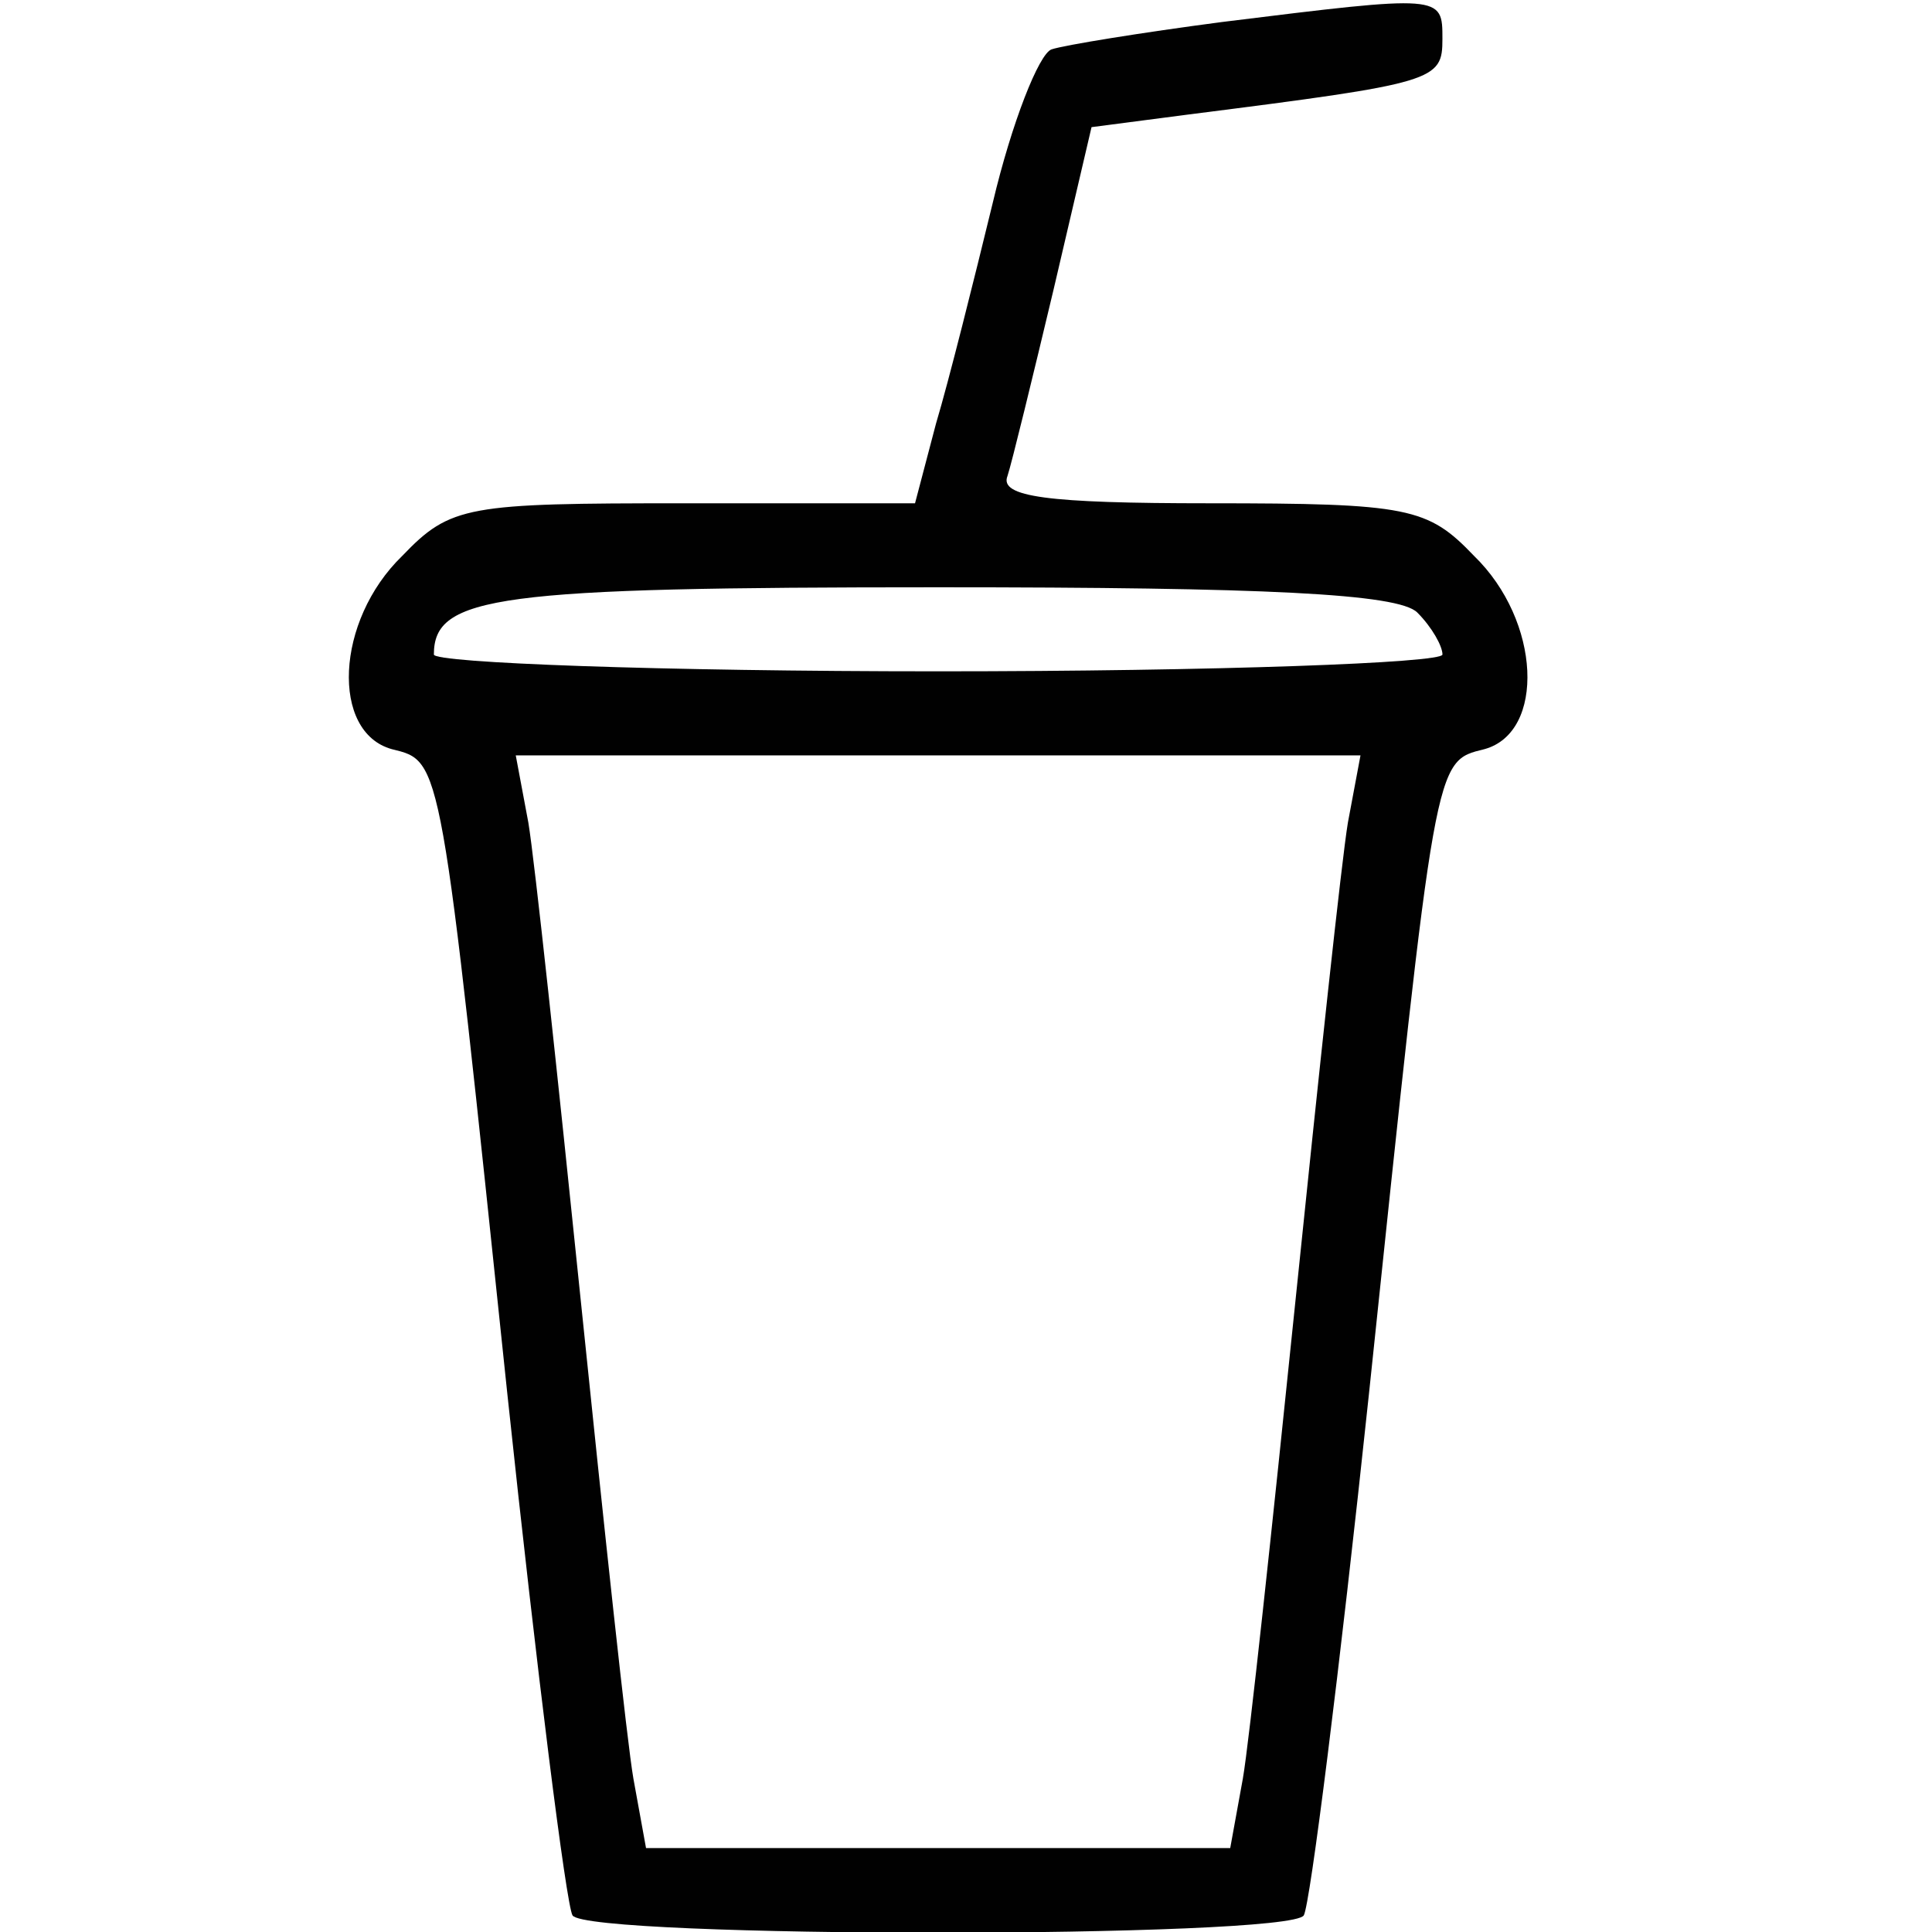
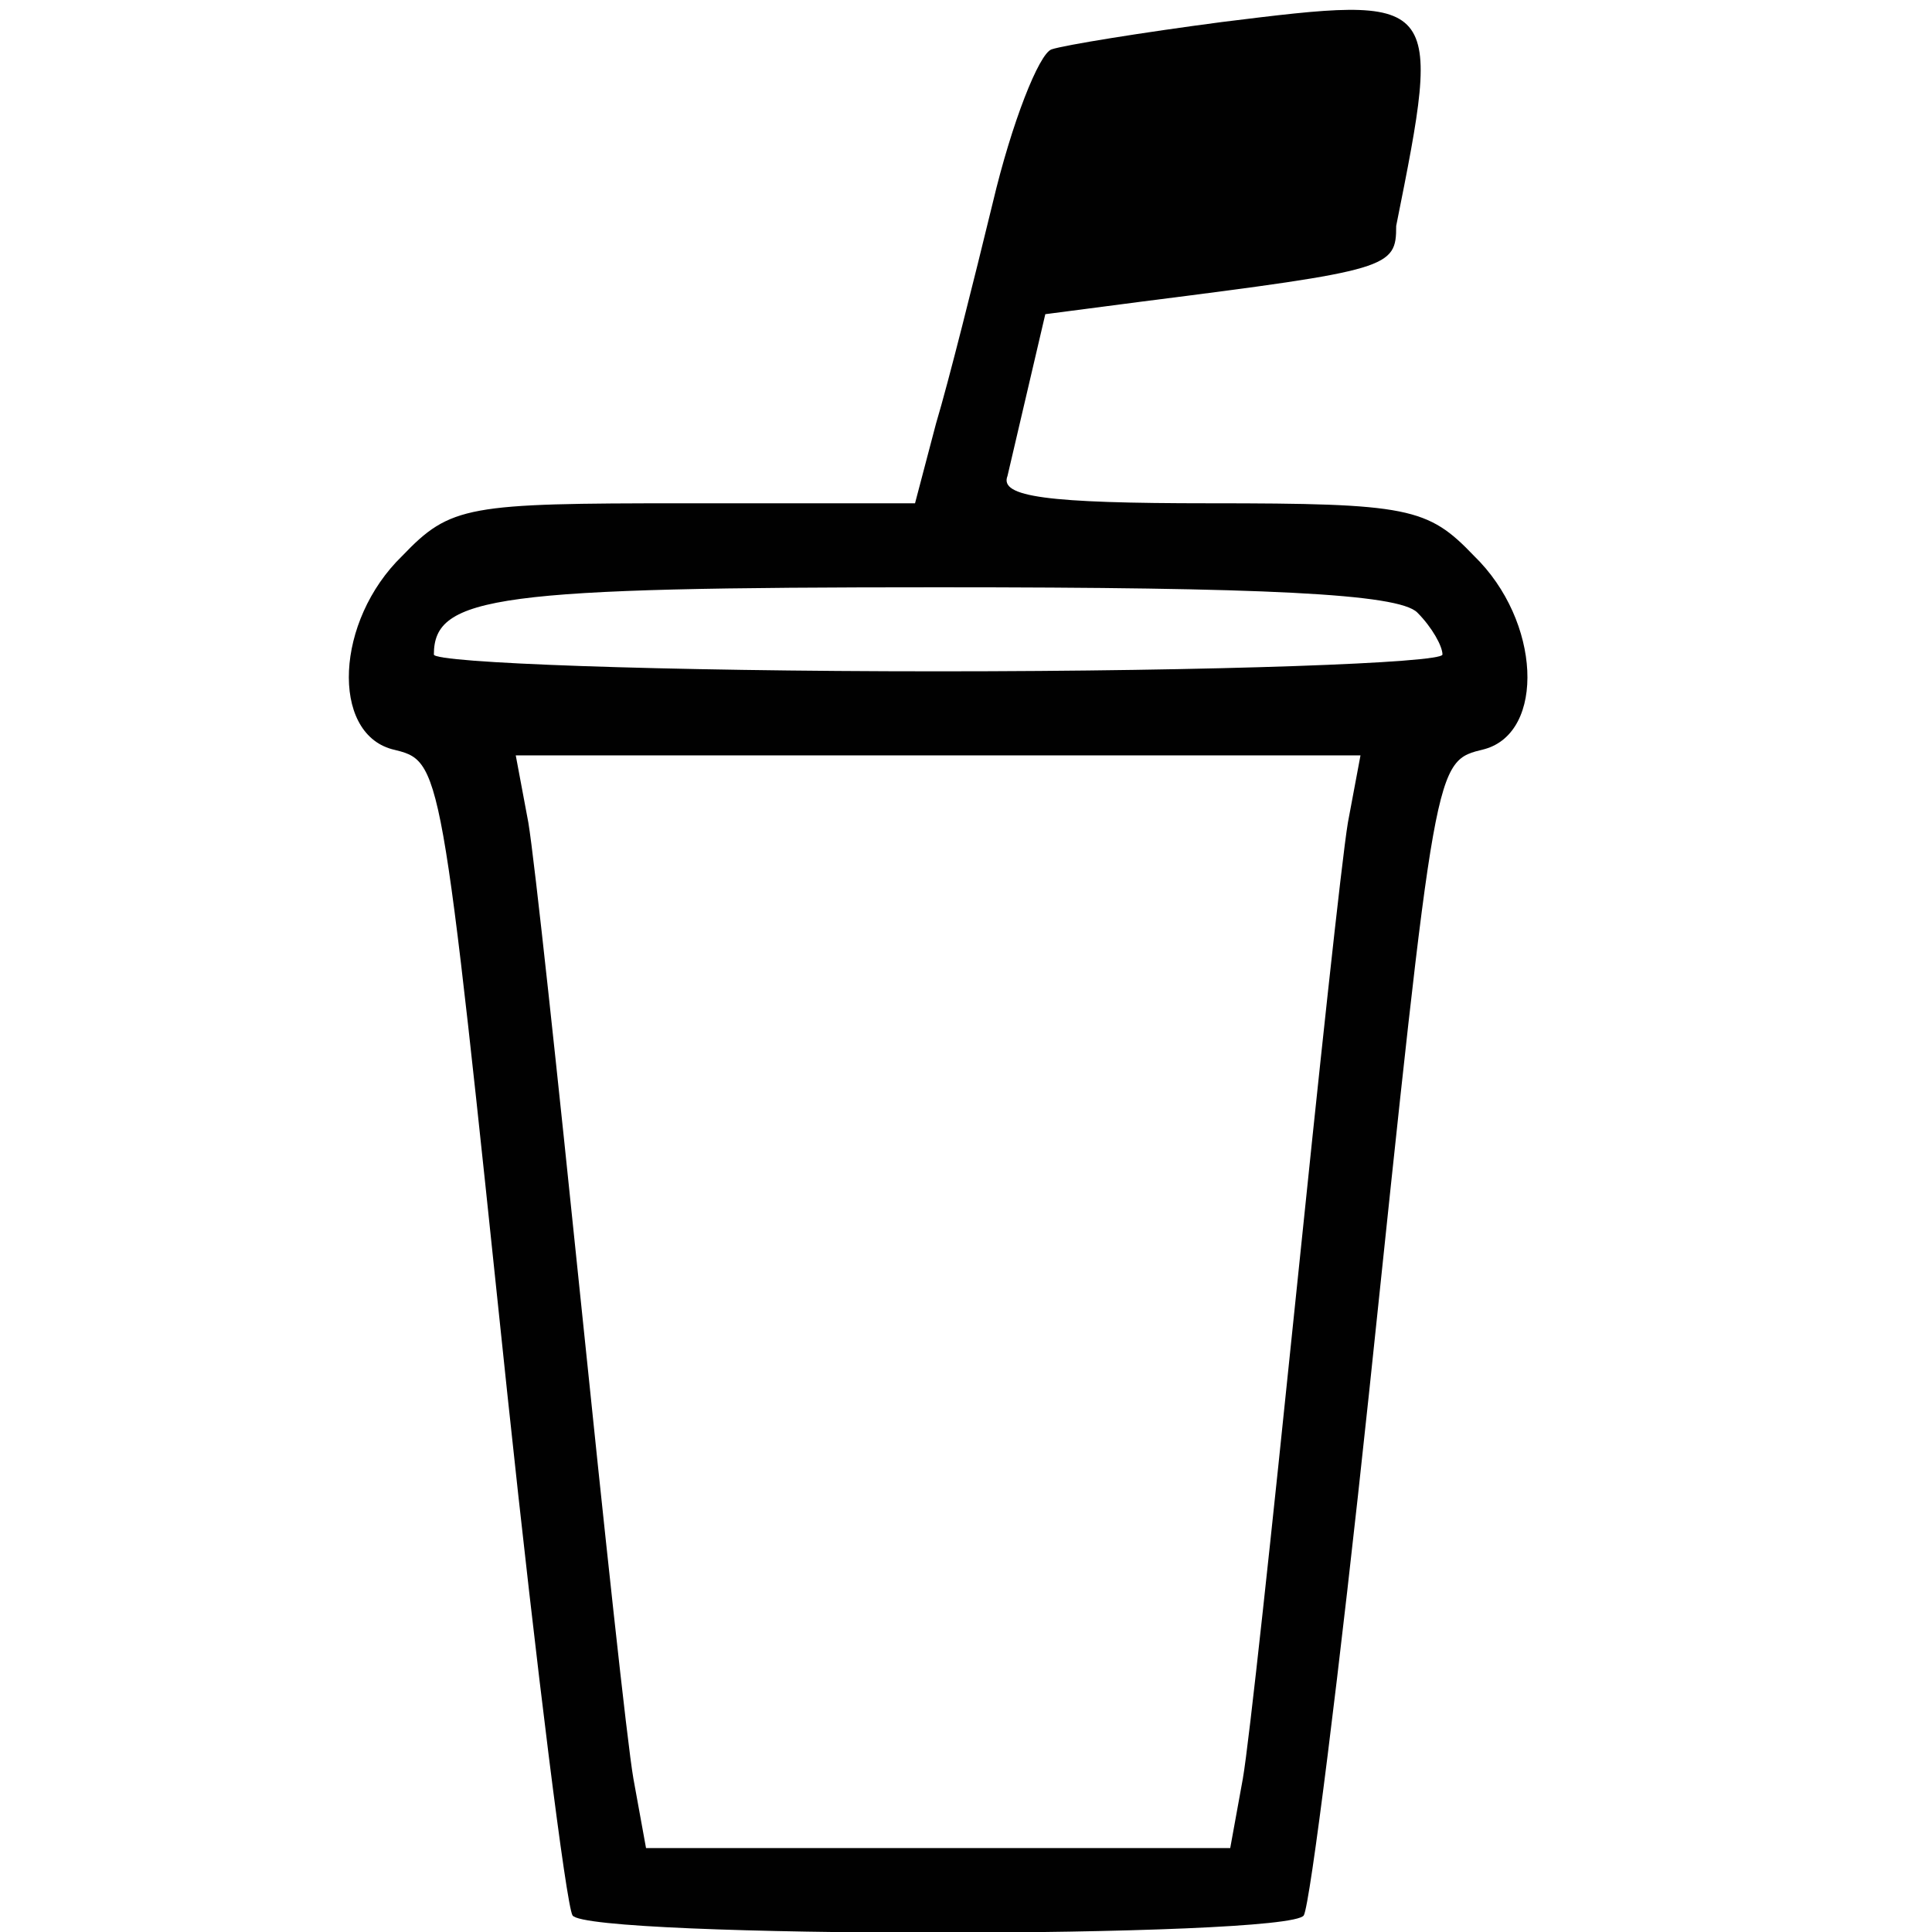
<svg xmlns="http://www.w3.org/2000/svg" version="1.1" id="Layer_1" x="0px" y="0px" viewBox="0 0 42 42" style="enable-background:new 0 0 42 42;" xml:space="preserve">
  <style type="text/css">
	.st0{fill:#010101;}
</style>
  <g transform="translate(0,100) scale(0.1,-0.1)">
-     <path class="st0" d="M265.61,995.21c-17.36-2.28-34.26-5.02-37-5.94c-2.74-0.91-8.68-15.99-12.79-33.35   c-4.11-16.9-9.59-38.83-12.33-47.97l-4.57-17.36h-50.25c-47.05,0-50.71-0.46-61.21-11.42c-14.62-14.16-15.53-38.37-2.28-42.03   c10.96-2.74,10.51-0.91,25.12-140.24c6.4-60.3,12.79-111,14.16-113.29c3.2-5.02,155.77-5.02,158.97,0   c1.37,2.28,7.77,52.99,14.16,113.29c14.62,139.33,14.16,137.5,25.12,140.24c13.25,3.65,12.33,27.87-2.28,42.03   c-10.05,10.51-14.16,11.42-57.56,11.42c-35.17,0-45.68,1.37-43.85,5.94c0.91,2.74,5.48,21.47,10.05,40.66l8.22,35.17l21.01,2.74   c53.9,6.85,55.27,7.31,55.27,16.45C313.58,1001.15,313.58,1001.15,265.61,995.21z M308.1,866.85c3.2-3.2,5.48-7.31,5.48-9.14   c0-1.83-49.34-3.65-109.63-3.65s-109.63,1.83-109.63,3.65c0,12.79,13.7,14.62,109.63,14.62   C274.75,872.33,303.99,870.96,308.1,866.85z M293.02,821.17c-1.37-8.22-6.4-55.27-11.42-104.15   c-5.02-48.88-10.05-95.93-11.42-103.7l-2.74-15.07h-63.5h-63.5l-2.74,15.07c-1.37,7.77-6.4,54.82-11.42,103.7   c-5.02,48.88-10.05,95.93-11.42,104.15l-2.74,14.62h91.82h91.82L293.02,821.17z" />
+     <path class="st0" d="M265.61,995.21c-17.36-2.28-34.26-5.02-37-5.94c-2.74-0.91-8.68-15.99-12.79-33.35   c-4.11-16.9-9.59-38.83-12.33-47.97l-4.57-17.36h-50.25c-47.05,0-50.71-0.46-61.21-11.42c-14.62-14.16-15.53-38.37-2.28-42.03   c10.96-2.74,10.51-0.91,25.12-140.24c6.4-60.3,12.79-111,14.16-113.29c3.2-5.02,155.77-5.02,158.97,0   c1.37,2.28,7.77,52.99,14.16,113.29c14.62,139.33,14.16,137.5,25.12,140.24c13.25,3.65,12.33,27.87-2.28,42.03   c-10.05,10.51-14.16,11.42-57.56,11.42c-35.17,0-45.68,1.37-43.85,5.94l8.22,35.17l21.01,2.74   c53.9,6.85,55.27,7.31,55.27,16.45C313.58,1001.15,313.58,1001.15,265.61,995.21z M308.1,866.85c3.2-3.2,5.48-7.31,5.48-9.14   c0-1.83-49.34-3.65-109.63-3.65s-109.63,1.83-109.63,3.65c0,12.79,13.7,14.62,109.63,14.62   C274.75,872.33,303.99,870.96,308.1,866.85z M293.02,821.17c-1.37-8.22-6.4-55.27-11.42-104.15   c-5.02-48.88-10.05-95.93-11.42-103.7l-2.74-15.07h-63.5h-63.5l-2.74,15.07c-1.37,7.77-6.4,54.82-11.42,103.7   c-5.02,48.88-10.05,95.93-11.42,104.15l-2.74,14.62h91.82h91.82L293.02,821.17z" />
  </g>
</svg>